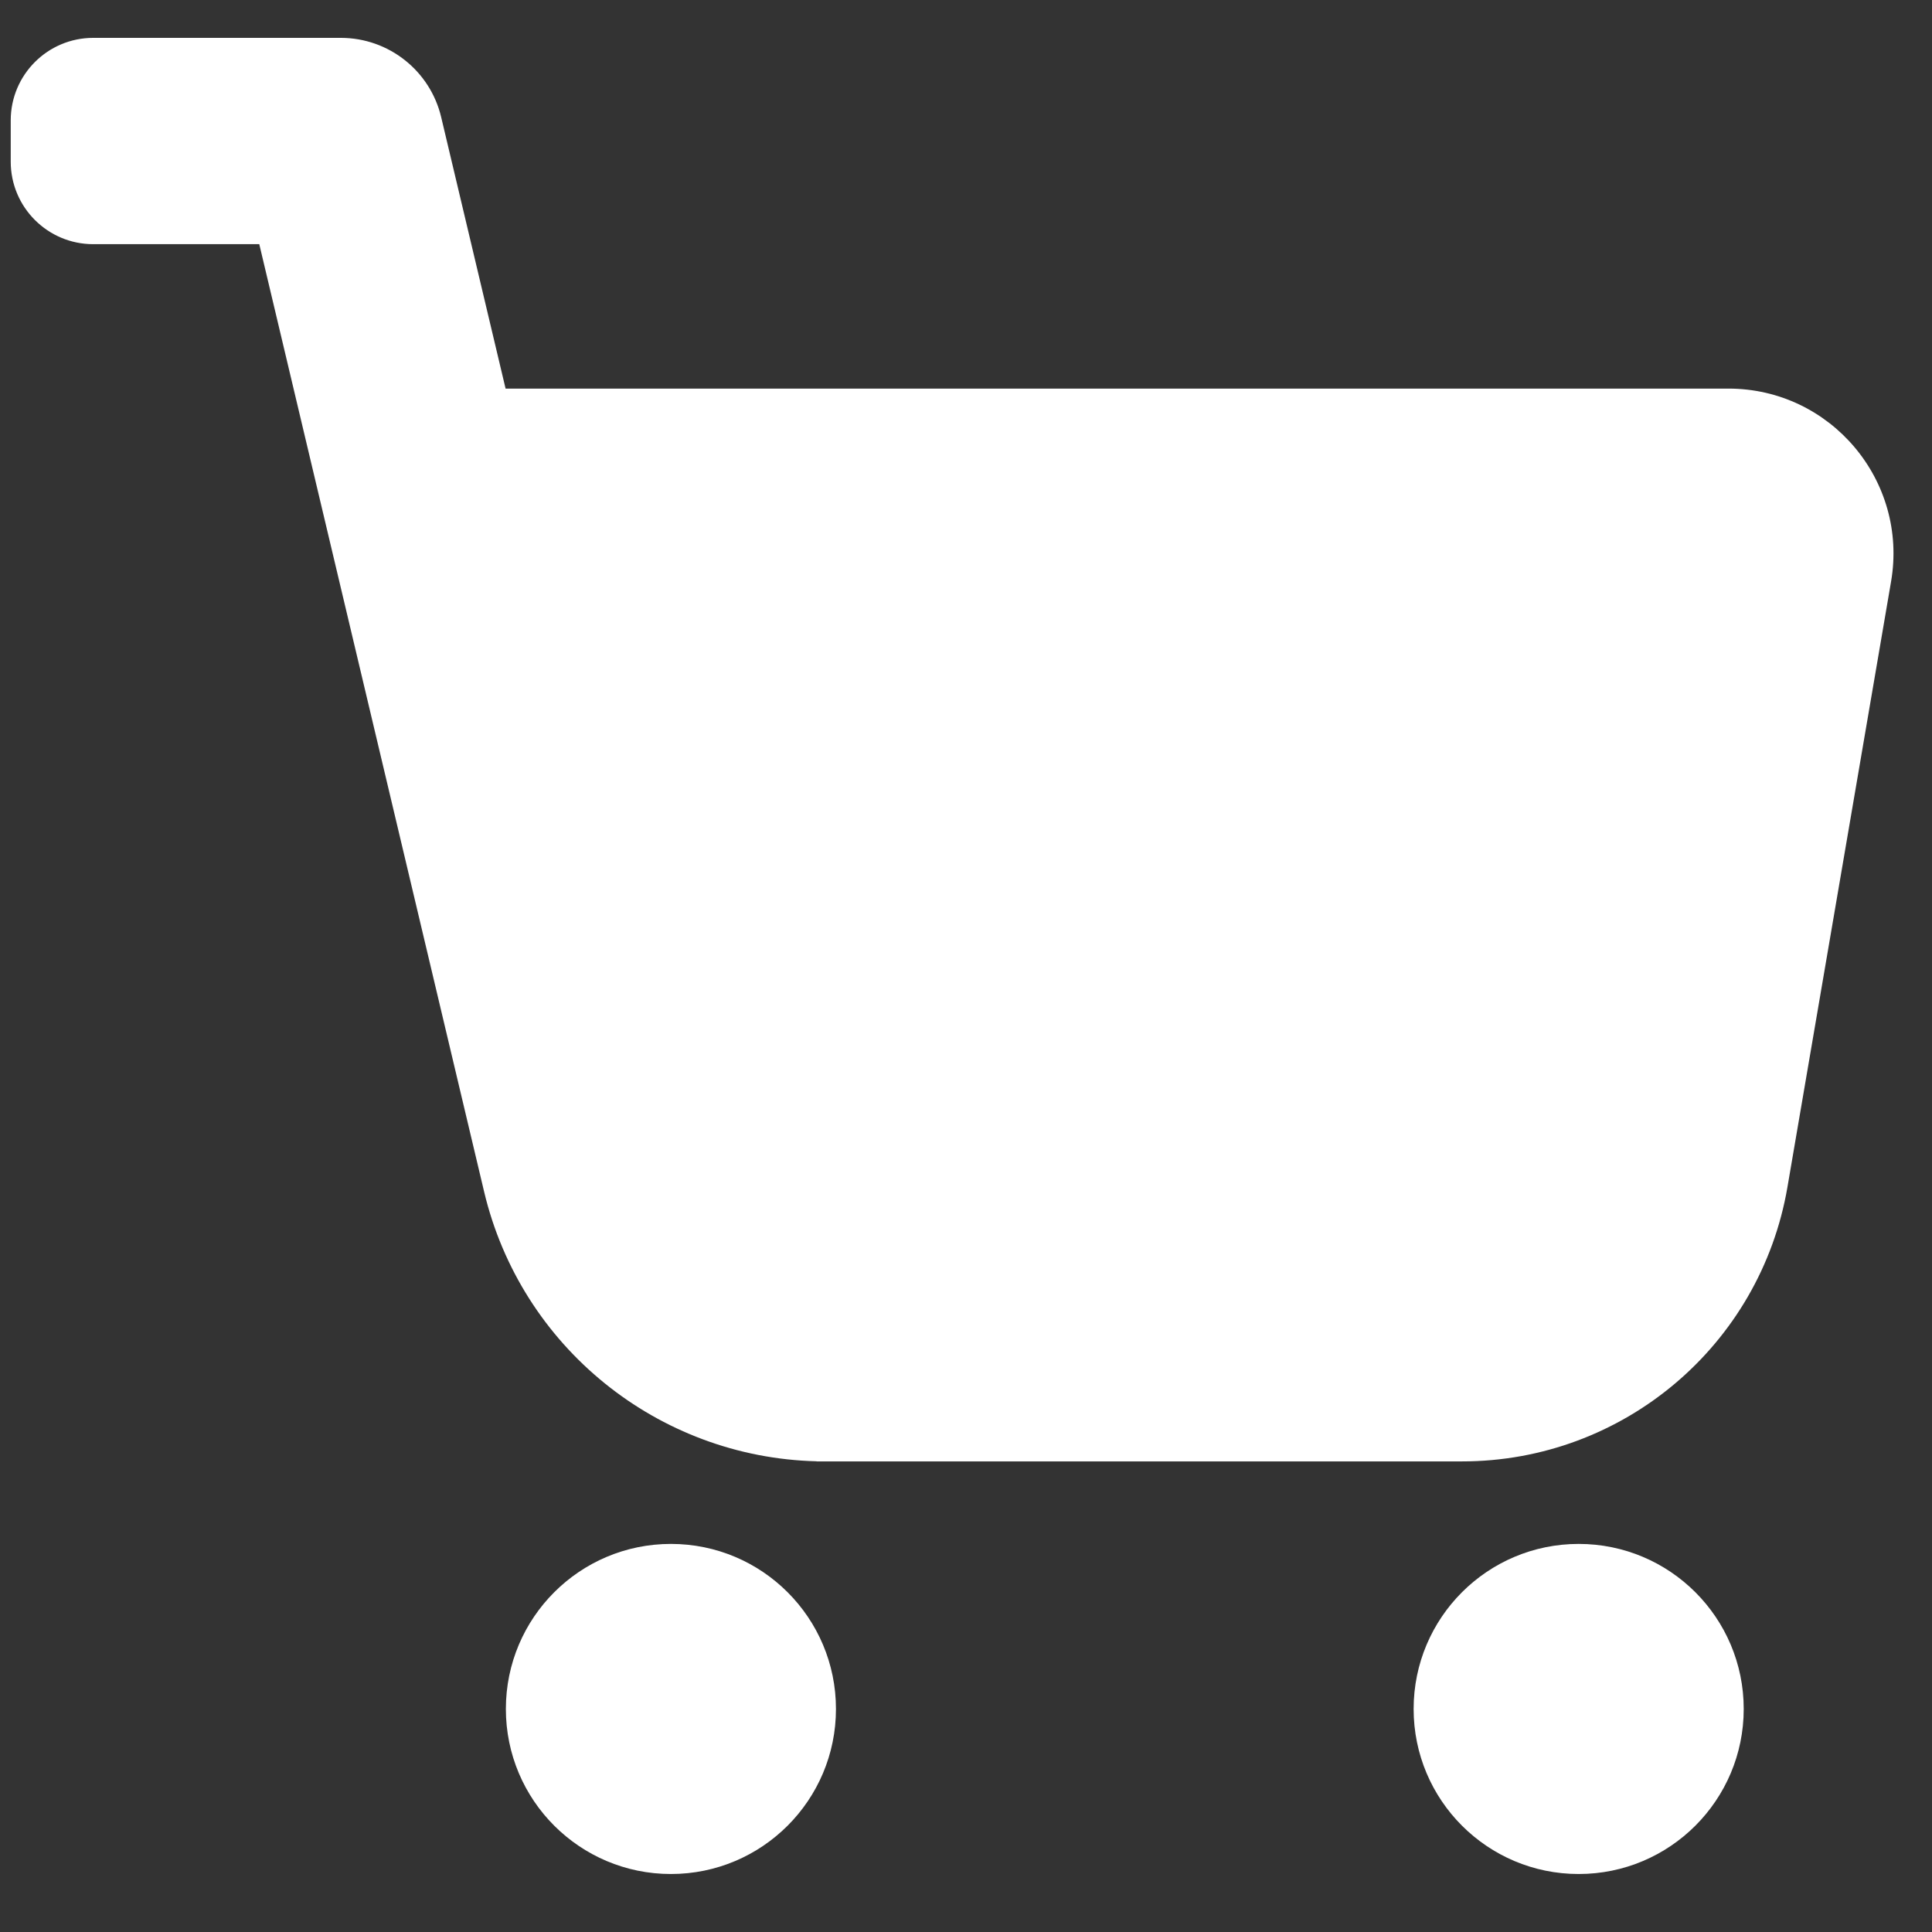
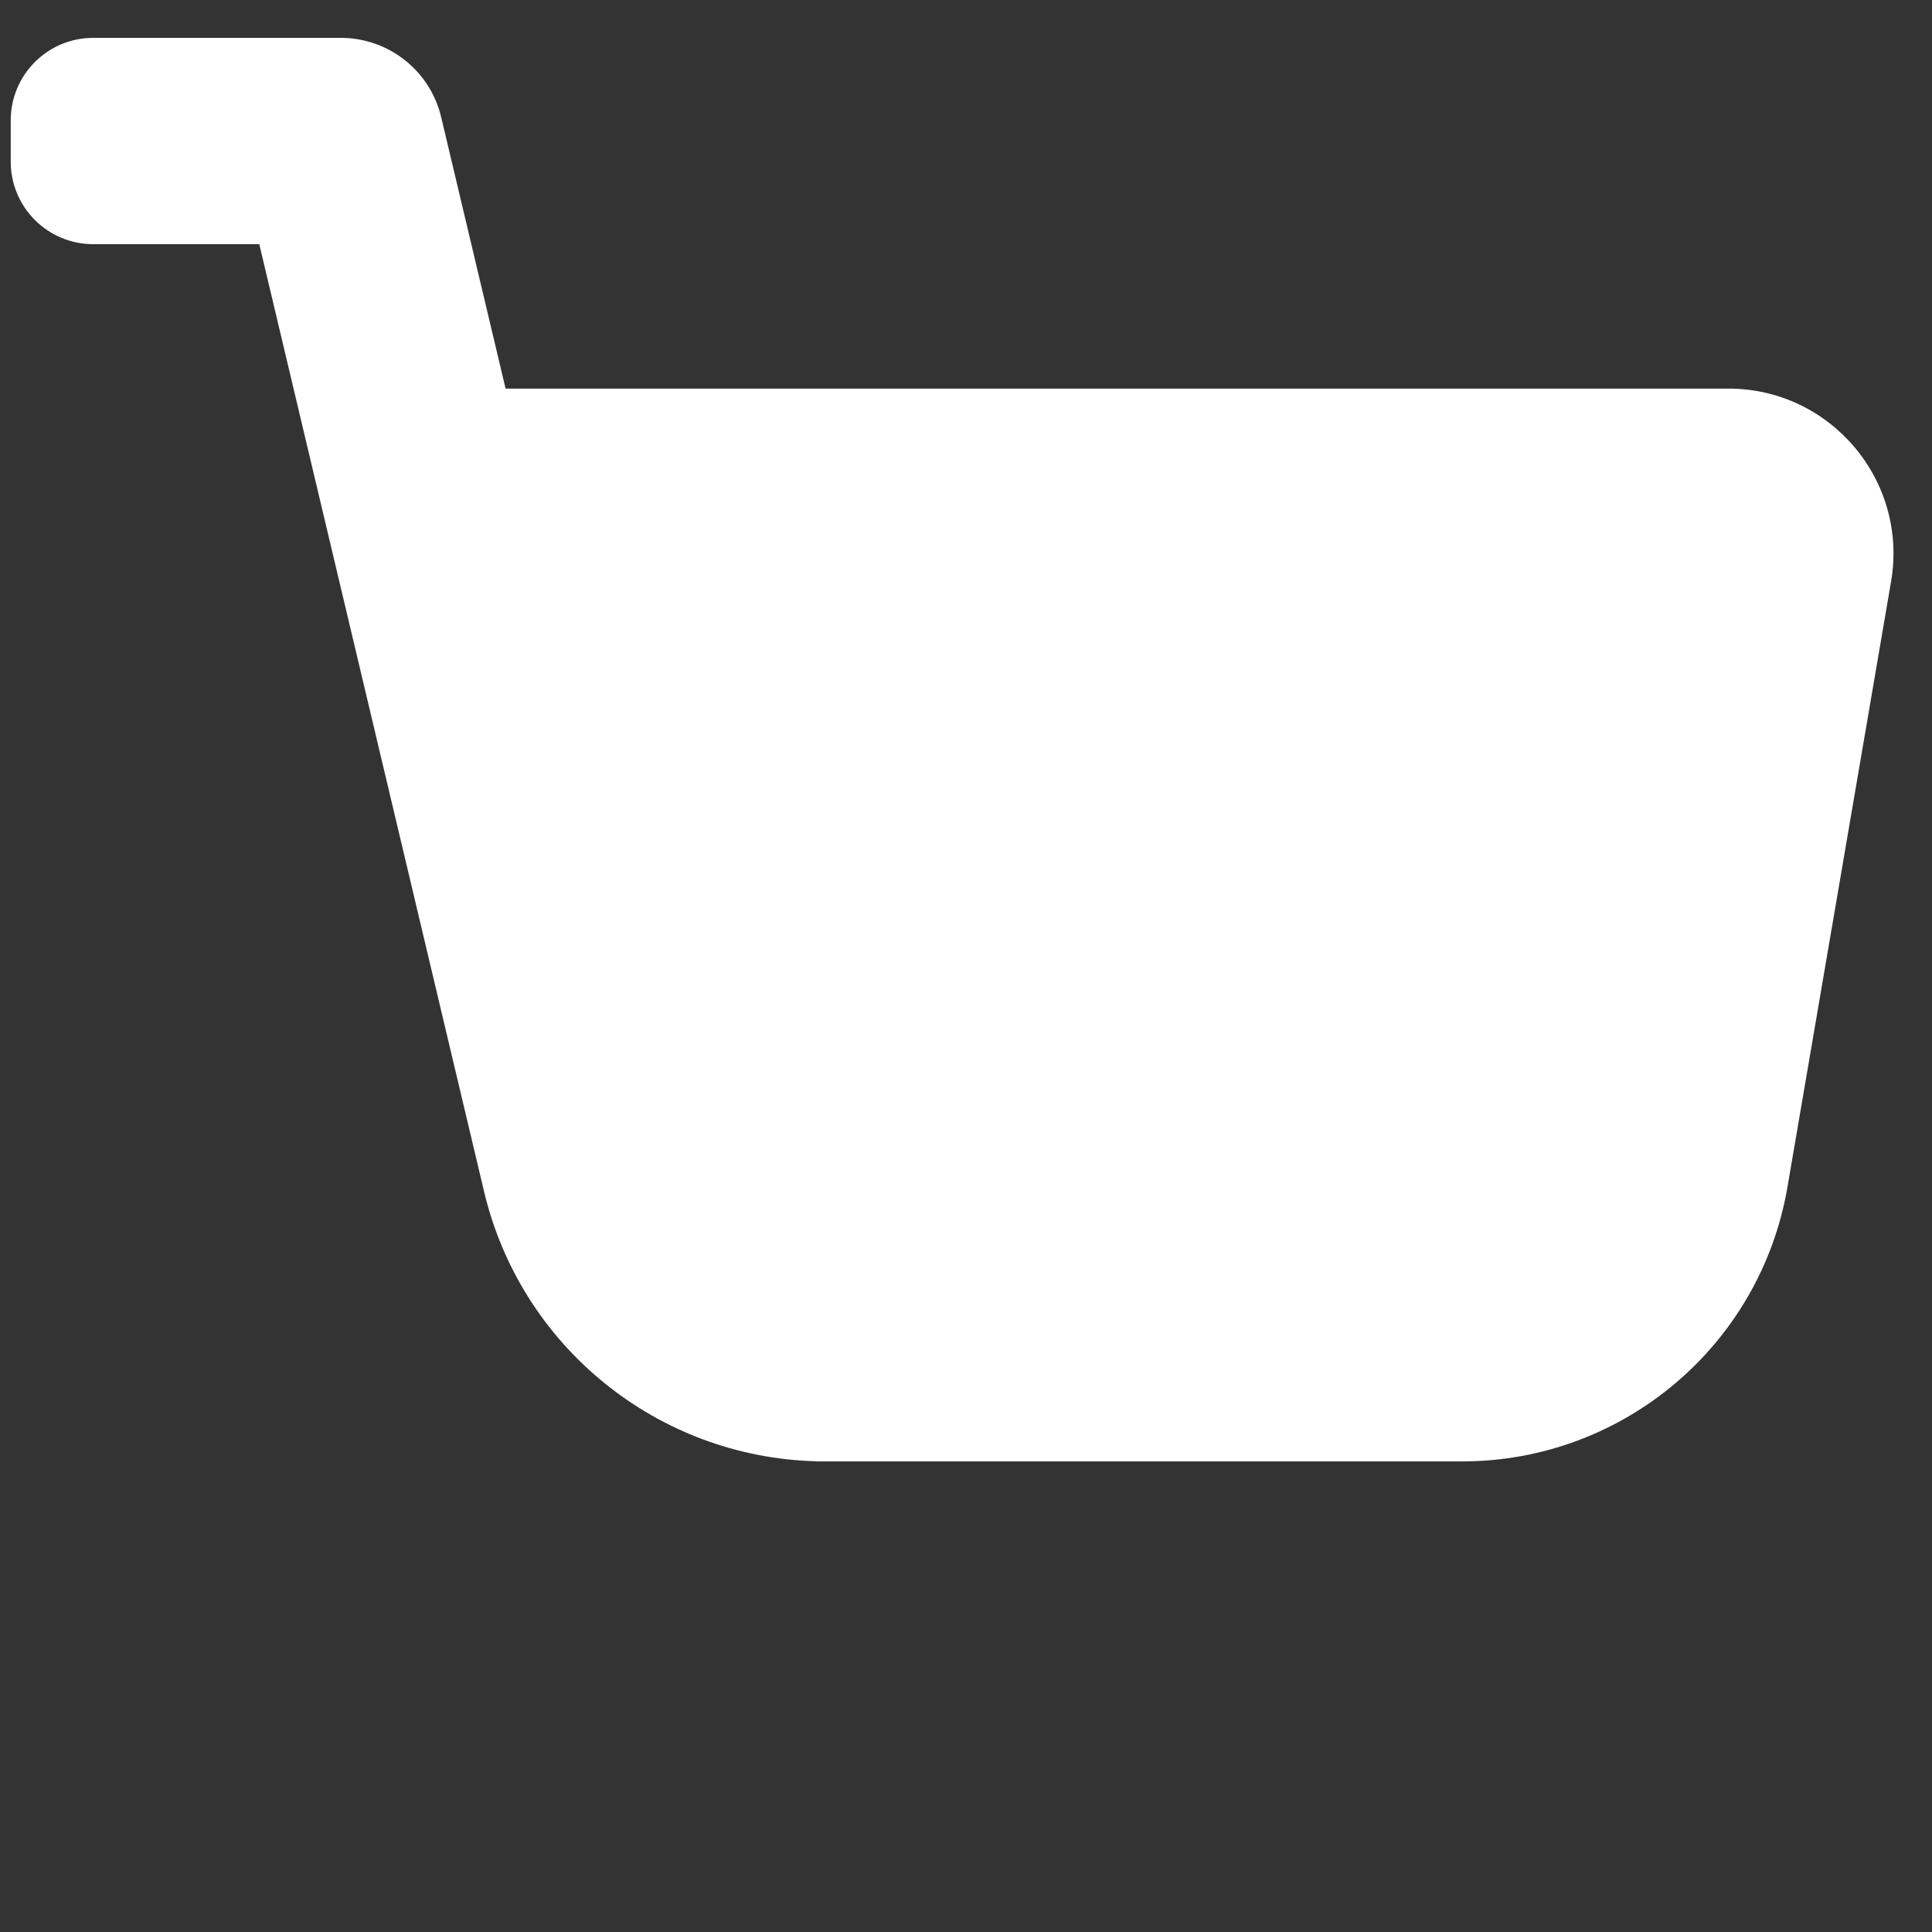
<svg xmlns="http://www.w3.org/2000/svg" width="800" height="800" viewBox="0 0 800 800" fill="none">
  <rect x="0" y="0" width="800" height="800" fill="#333333" stroke="none" />
  <path d="M141.127 15.679H38.614C19.741 15.679 4.442 30.978 4.442 49.85V66.936C4.442 85.808 19.741 101.107 38.614 101.107H107.363L200.457 493.433C215.711 557.719 272.367 603.451 338.114 605.087V605.132H605.424C672.017 605.132 728.919 557.142 740.151 491.502L783.056 240.776C790.198 199.032 758.043 160.907 715.691 160.907H209.352L182.687 48.531C178.118 29.275 160.918 15.679 141.127 15.679Z" fill="white" />
-   <path d="M346.154 707.645C346.154 745.391 315.557 775.988 277.812 775.988C240.068 775.988 209.47 745.391 209.47 707.645C209.47 669.9 240.068 639.303 277.812 639.303C315.557 639.303 346.154 669.9 346.154 707.645Z" fill="white" />
-   <path d="M722.037 707.645C722.037 745.391 691.44 775.988 653.694 775.988C615.949 775.988 585.352 745.391 585.352 707.645C585.352 669.9 615.949 639.303 653.694 639.303C691.44 639.303 722.037 669.9 722.037 707.645Z" fill="white" />
</svg>